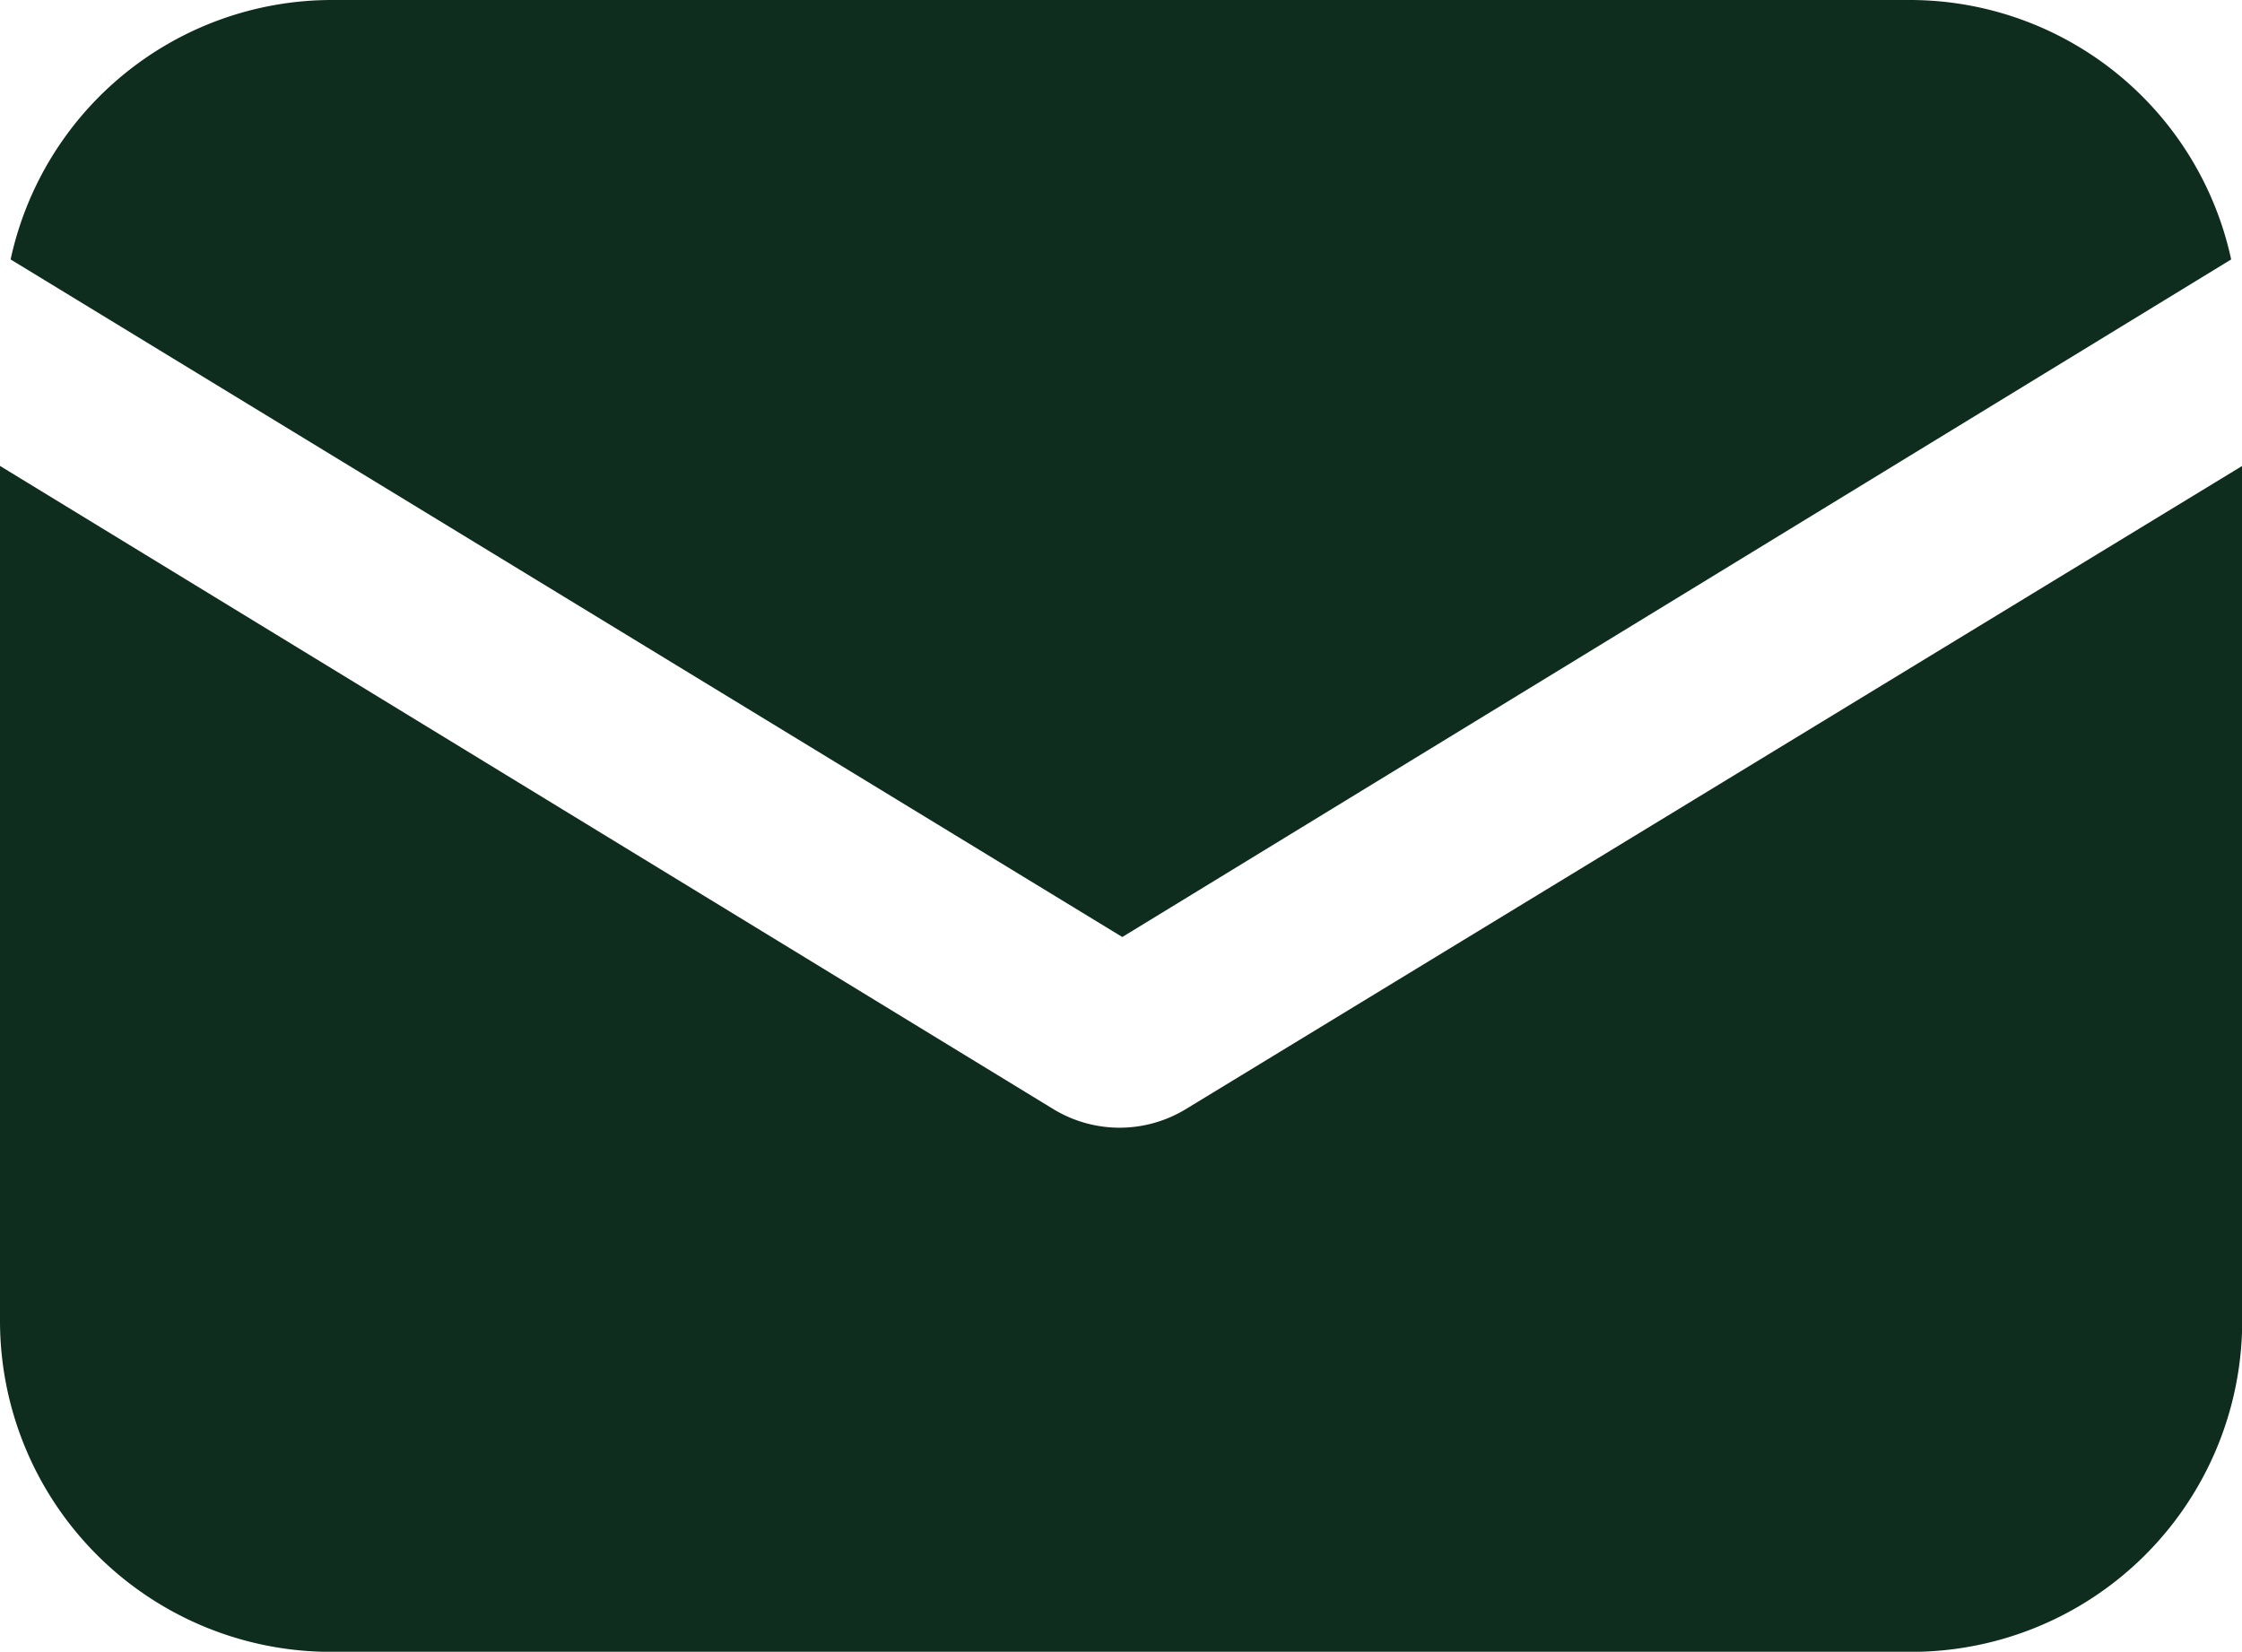
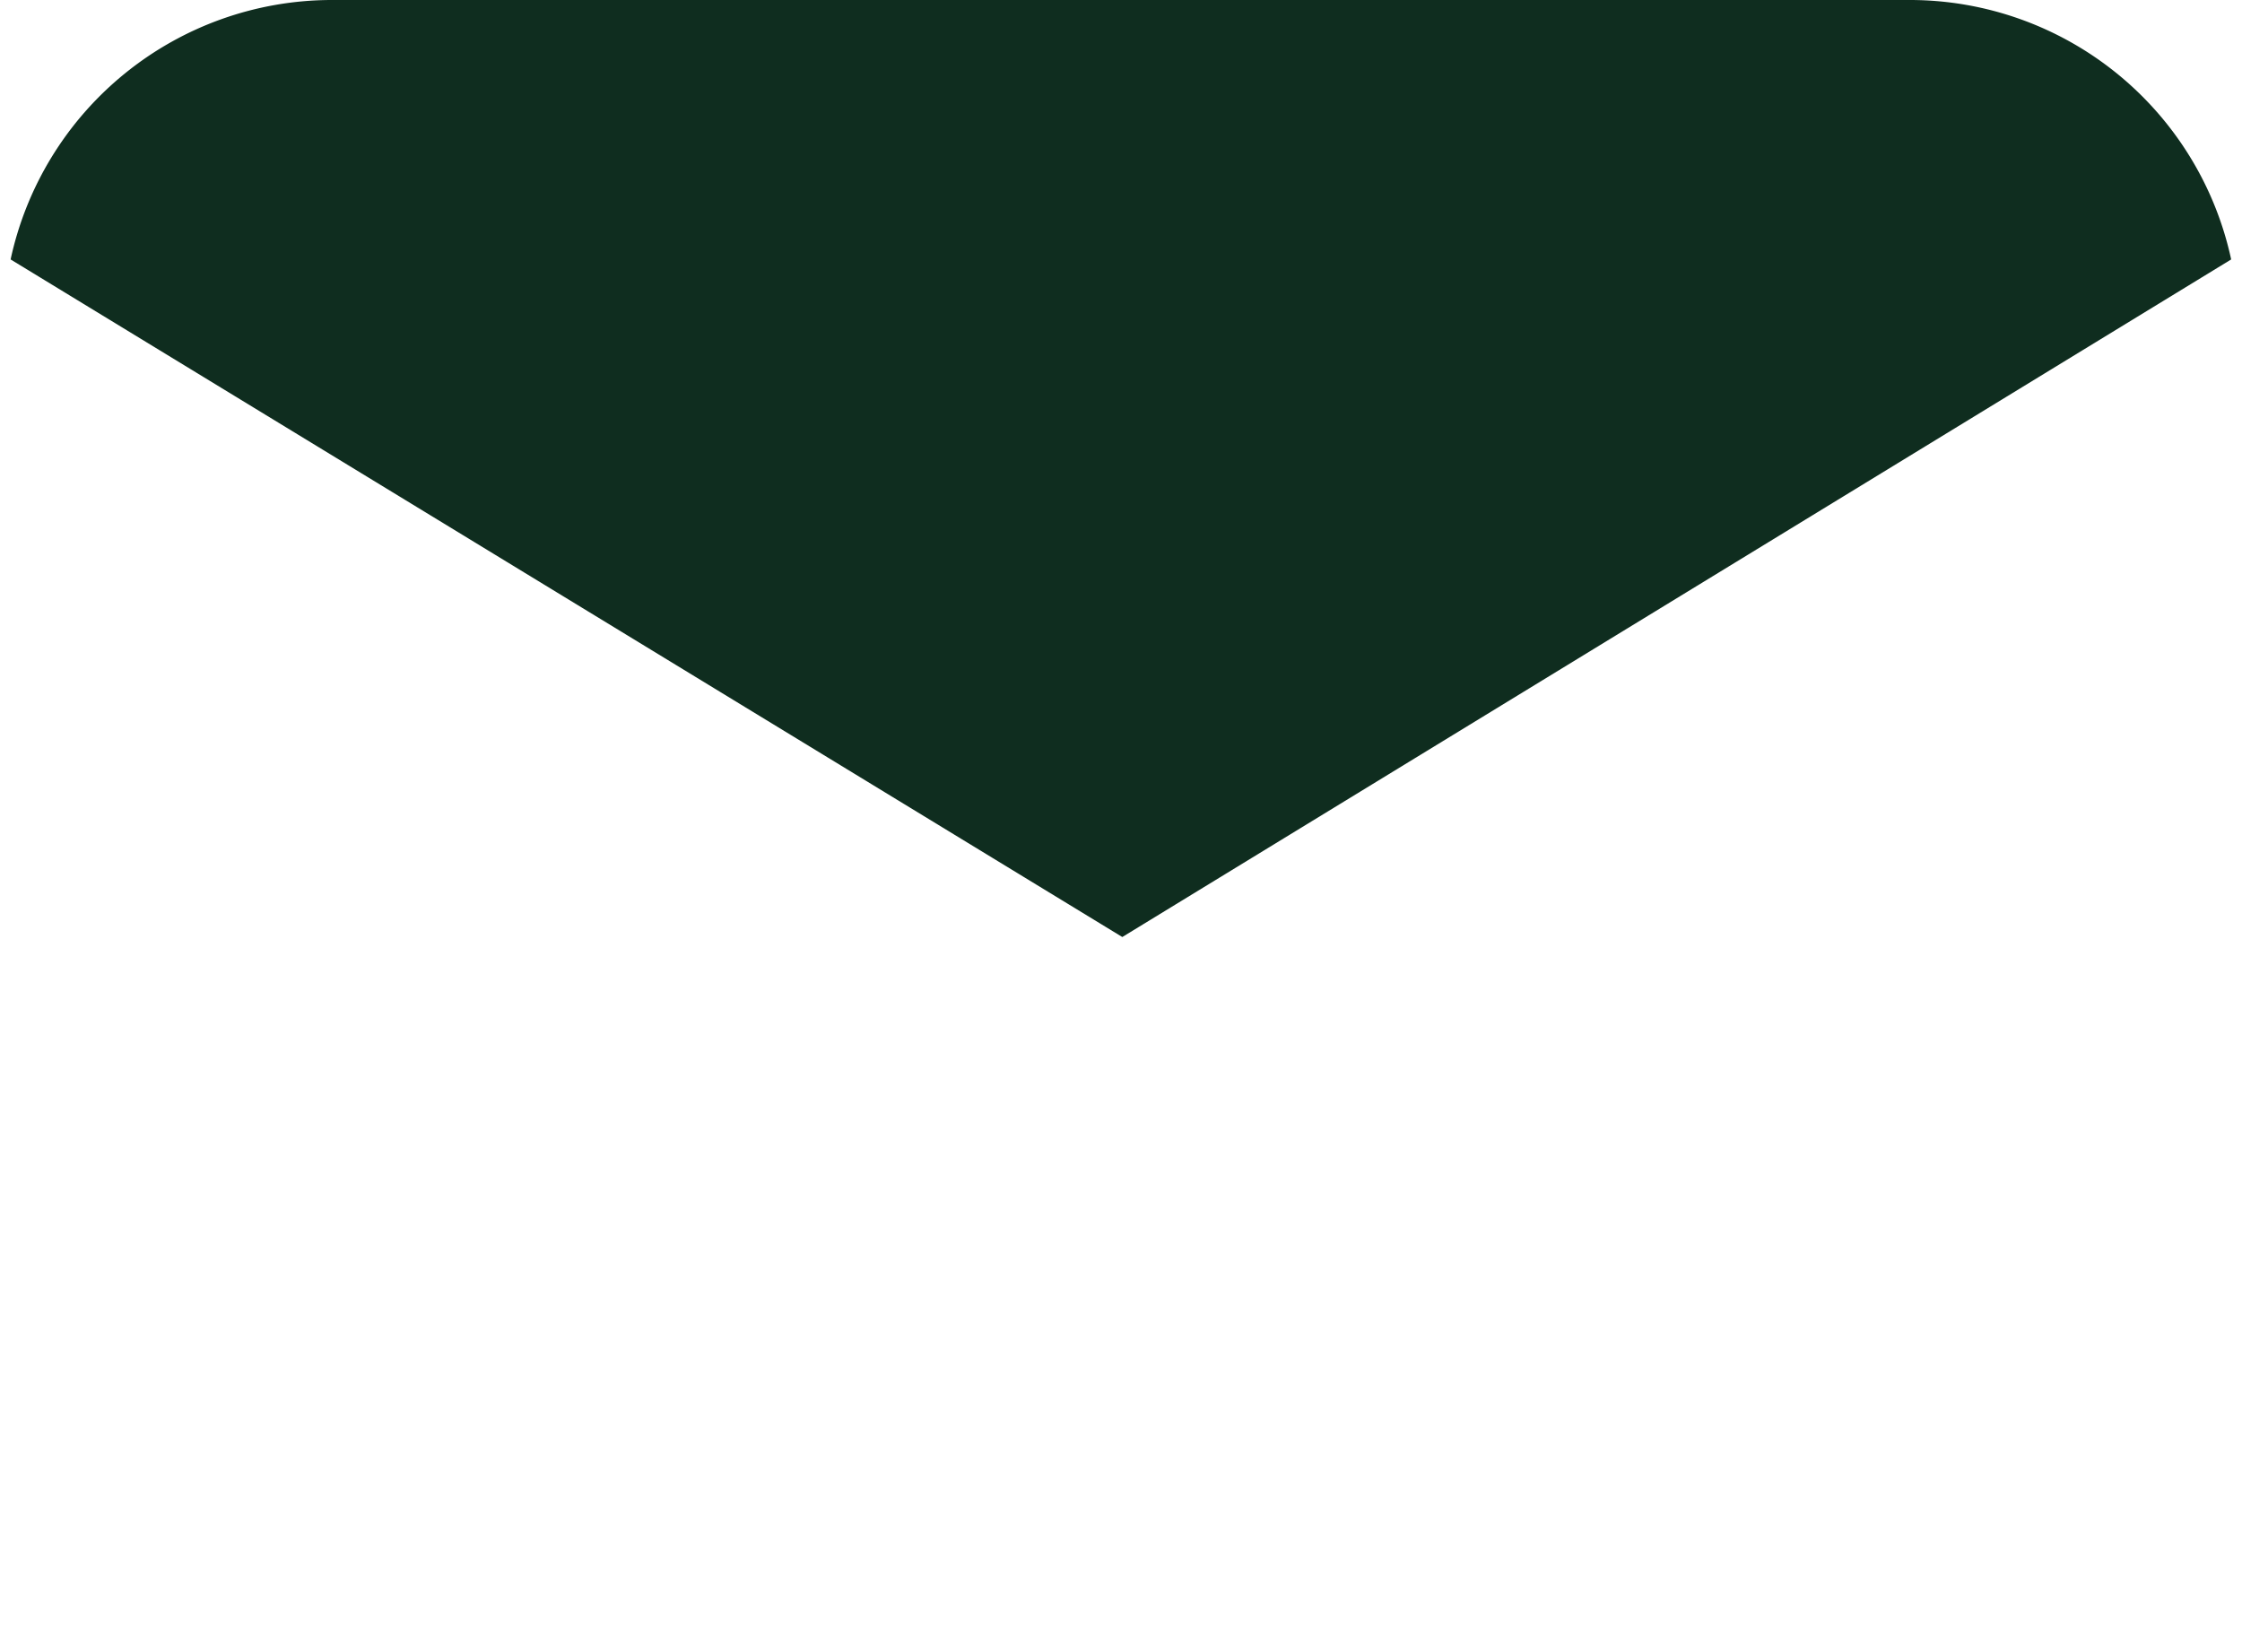
<svg xmlns="http://www.w3.org/2000/svg" width="20.698" height="15.248" viewBox="0 0 20.698 15.248">
  <g id="email" transform="translate(0 -0.004)">
-     <path id="Path" d="M10.947,5.938a1.176,1.176,0,0,1-1.222,0L0,0V7.893a3.056,3.056,0,0,0,3.055,3.055H17.643A3.056,3.056,0,0,0,20.7,7.893V0Z" transform="translate(0 4.305)" fill="#0f2d1f" />
    <path id="Path-2" data-name="Path" d="M17.545,0H2.957A3.036,3.036,0,0,0,0,2.395L10.263,8.65,20.5,2.395A3.036,3.036,0,0,0,17.545,0Z" transform="translate(0.098 0.004)" fill="#0f2d1f" />
  </g>
</svg>